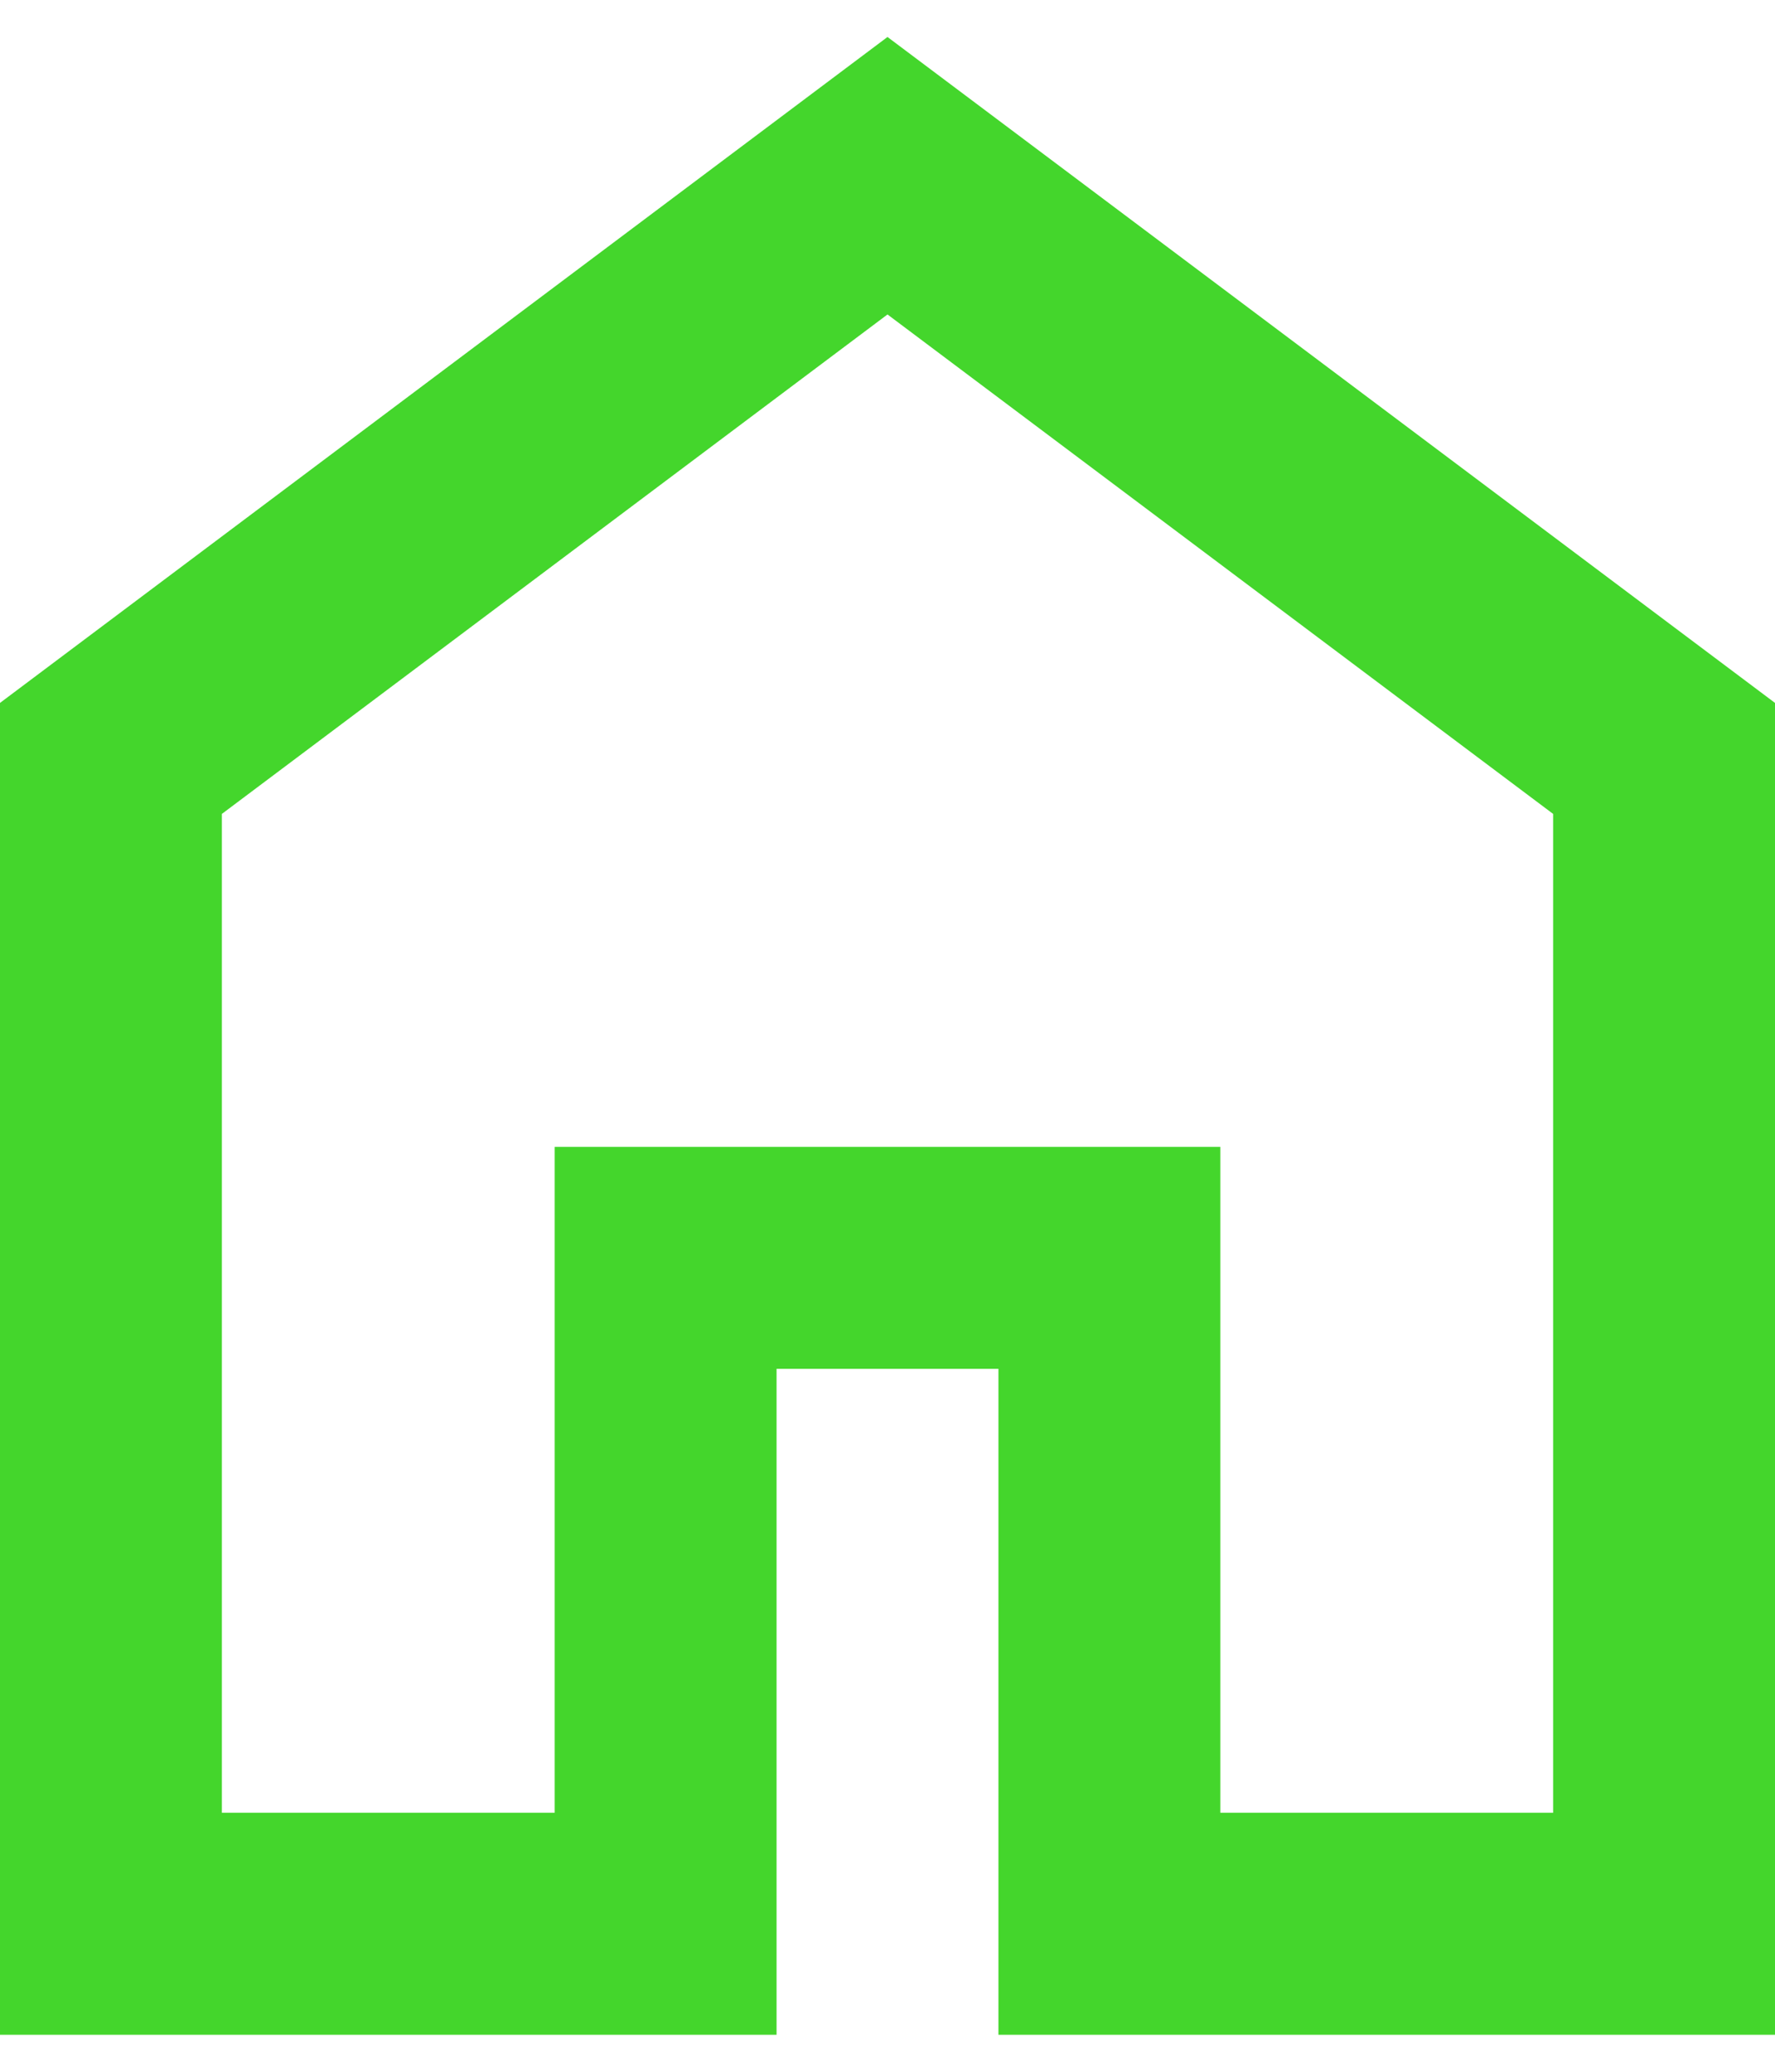
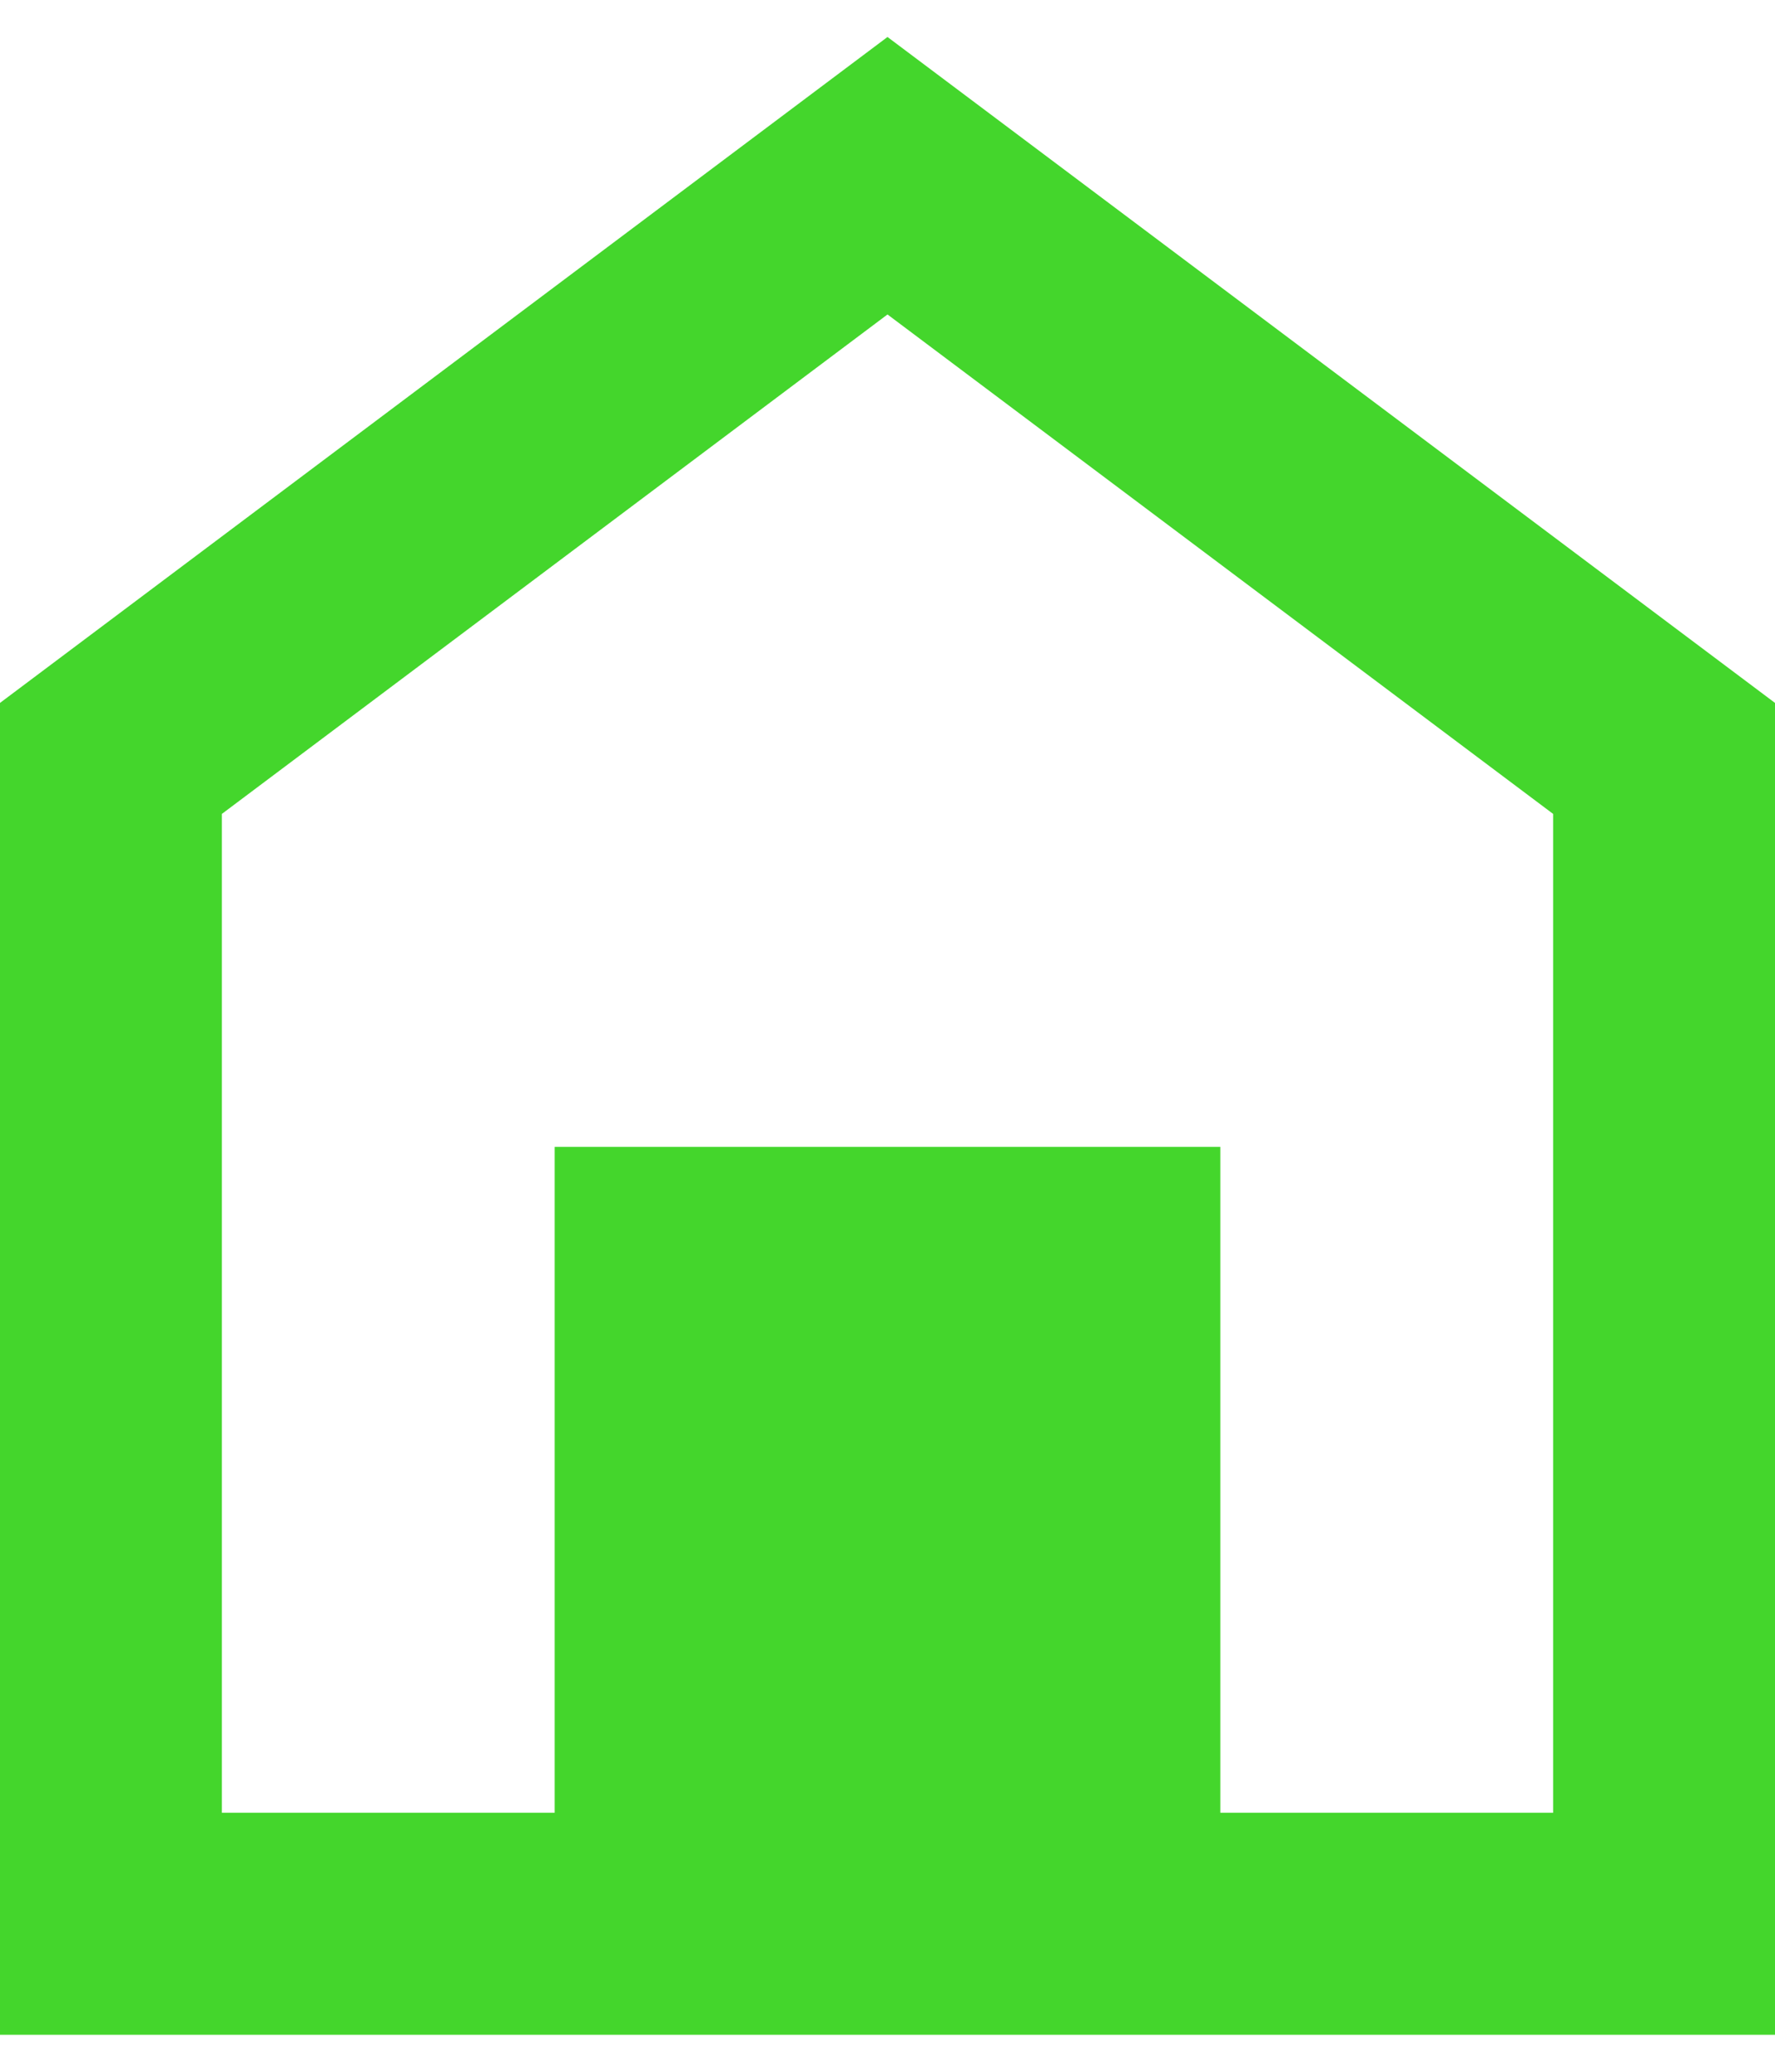
<svg xmlns="http://www.w3.org/2000/svg" width="24" height="28" viewBox="0 0 24 28" fill="none">
-   <path d="M3 24.5H7.5V15.5H16.5V24.5H21V11L12 4.25L3 11V24.5ZM0 27.5V9.5L12 0.5L24 9.5V27.5H13.5V18.5H10.5V27.5H0Z" fill="#44D62C" />
+   <path d="M3 24.5H7.5V15.5H16.5V24.5H21V11L12 4.25L3 11V24.5ZM0 27.5V9.5L12 0.5L24 9.5V27.5H13.5H10.5V27.5H0Z" fill="#44D62C" />
</svg>